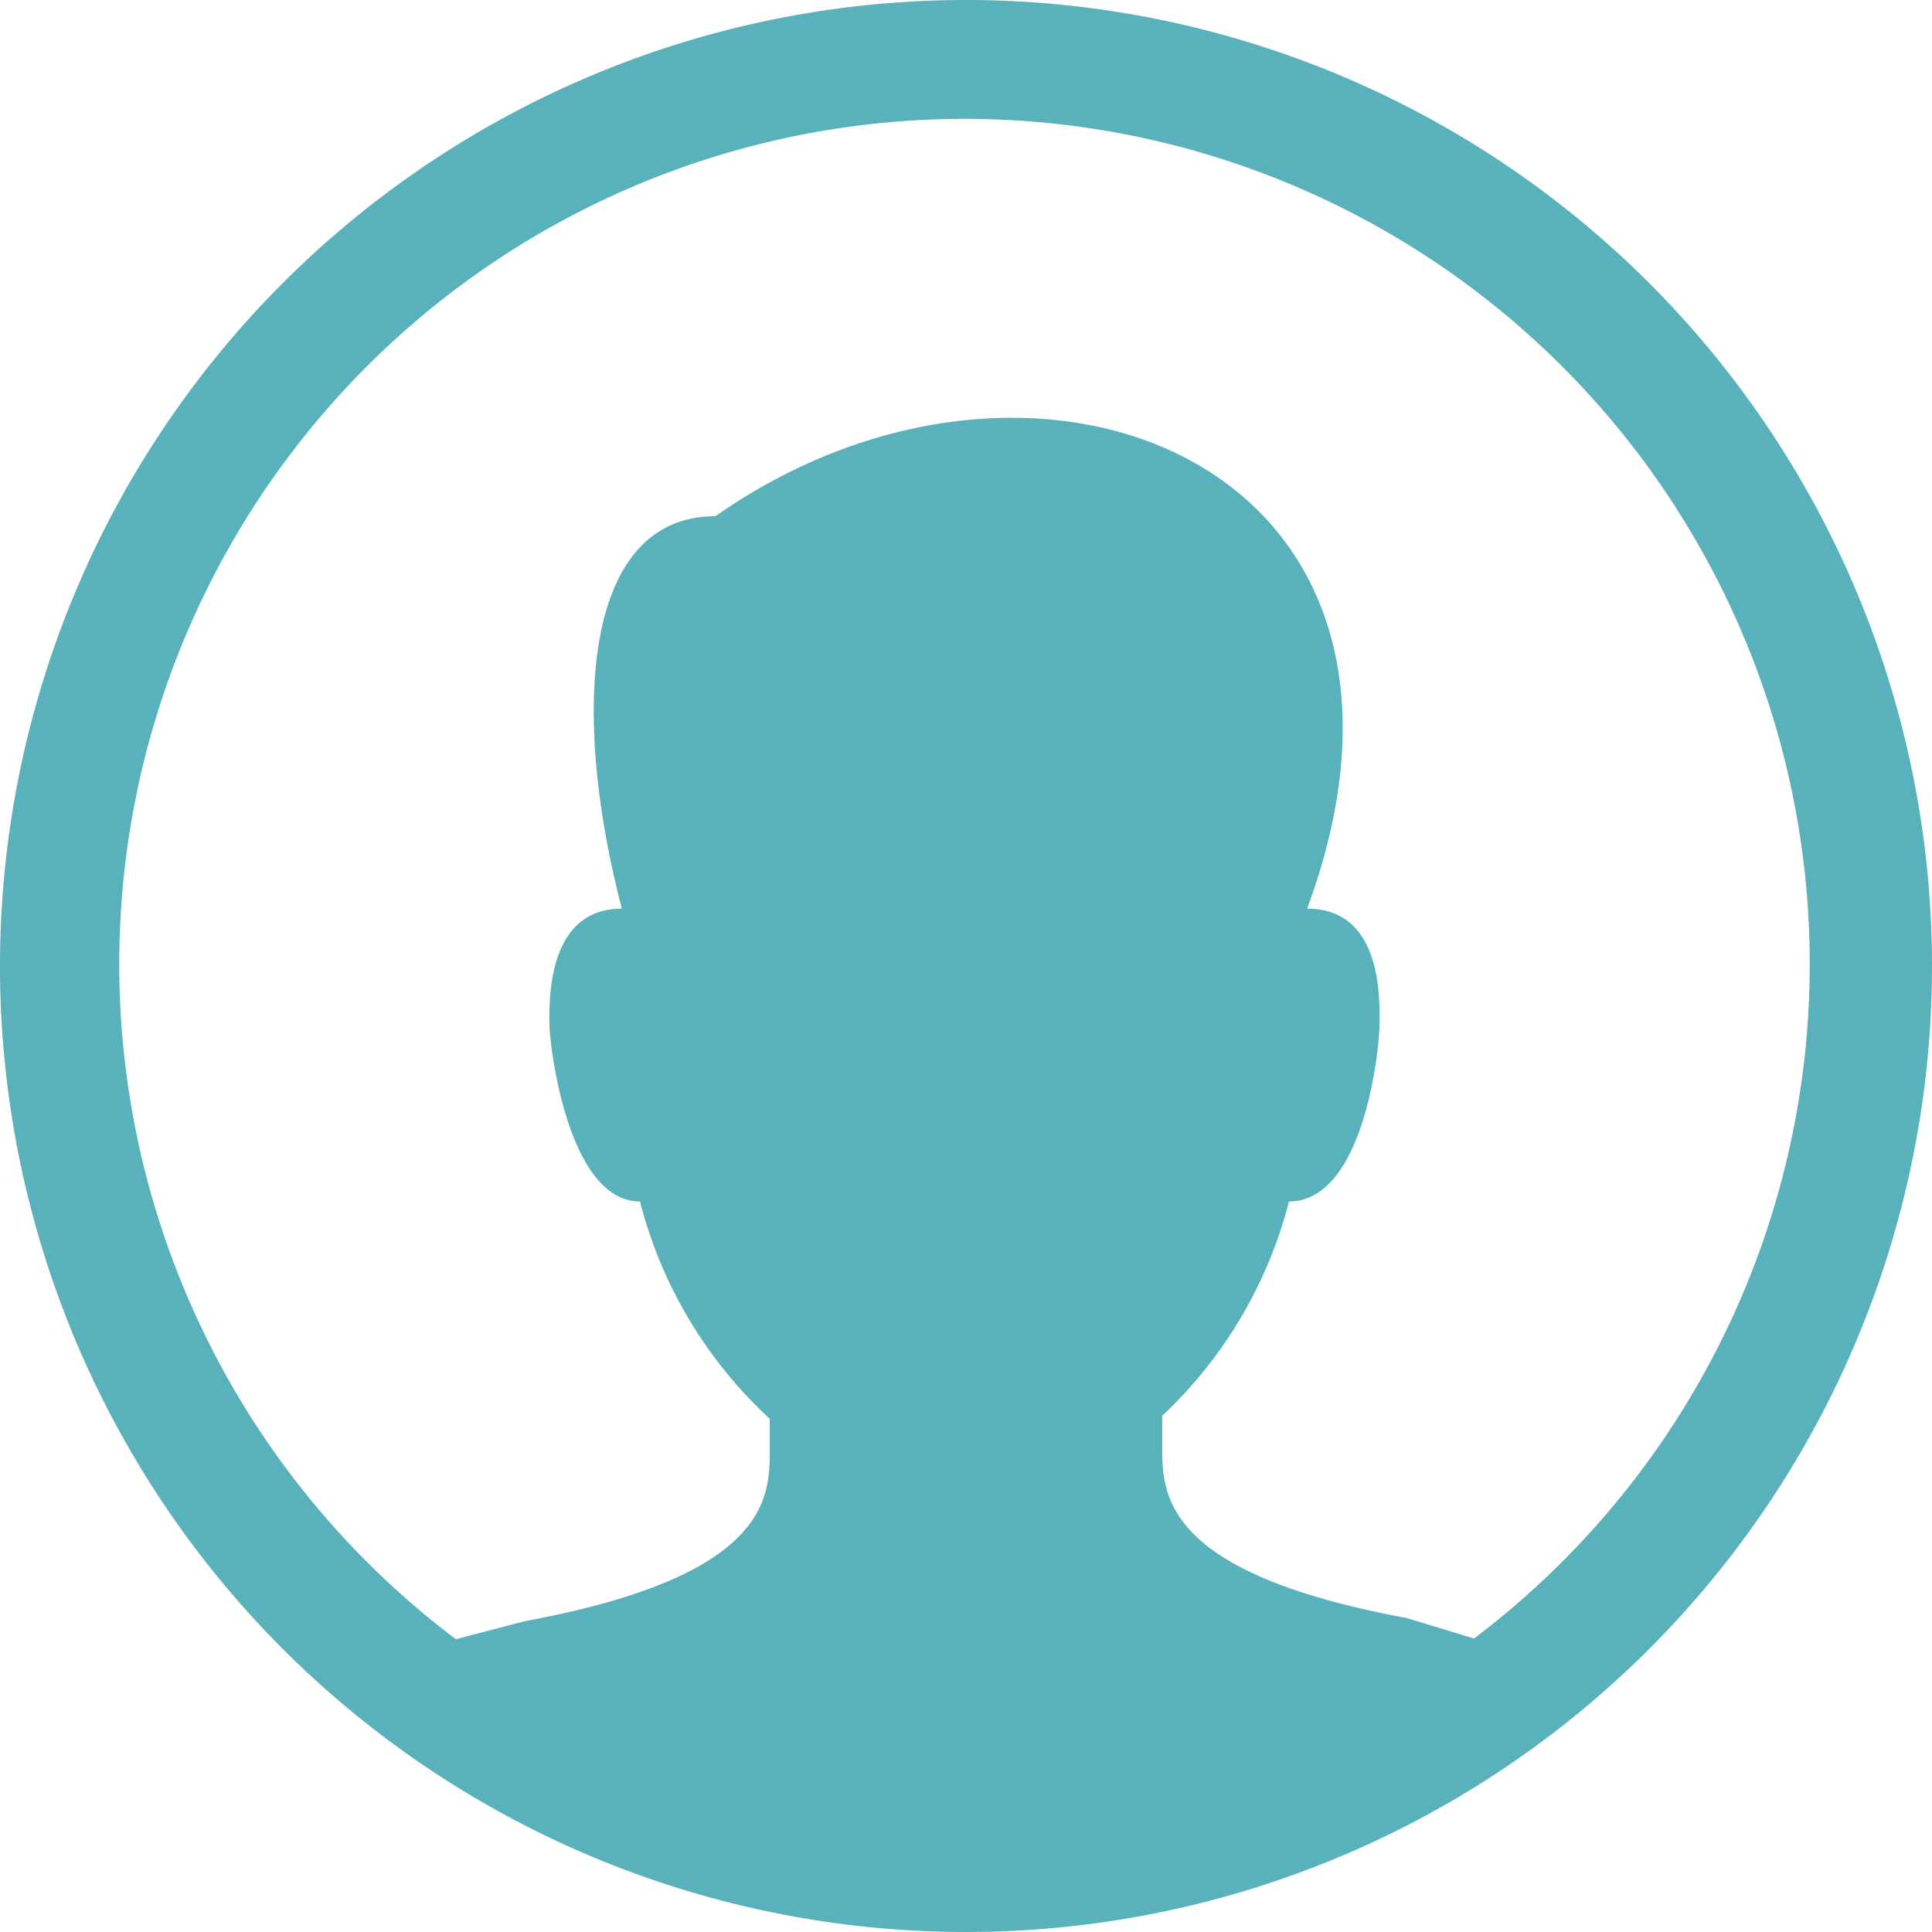
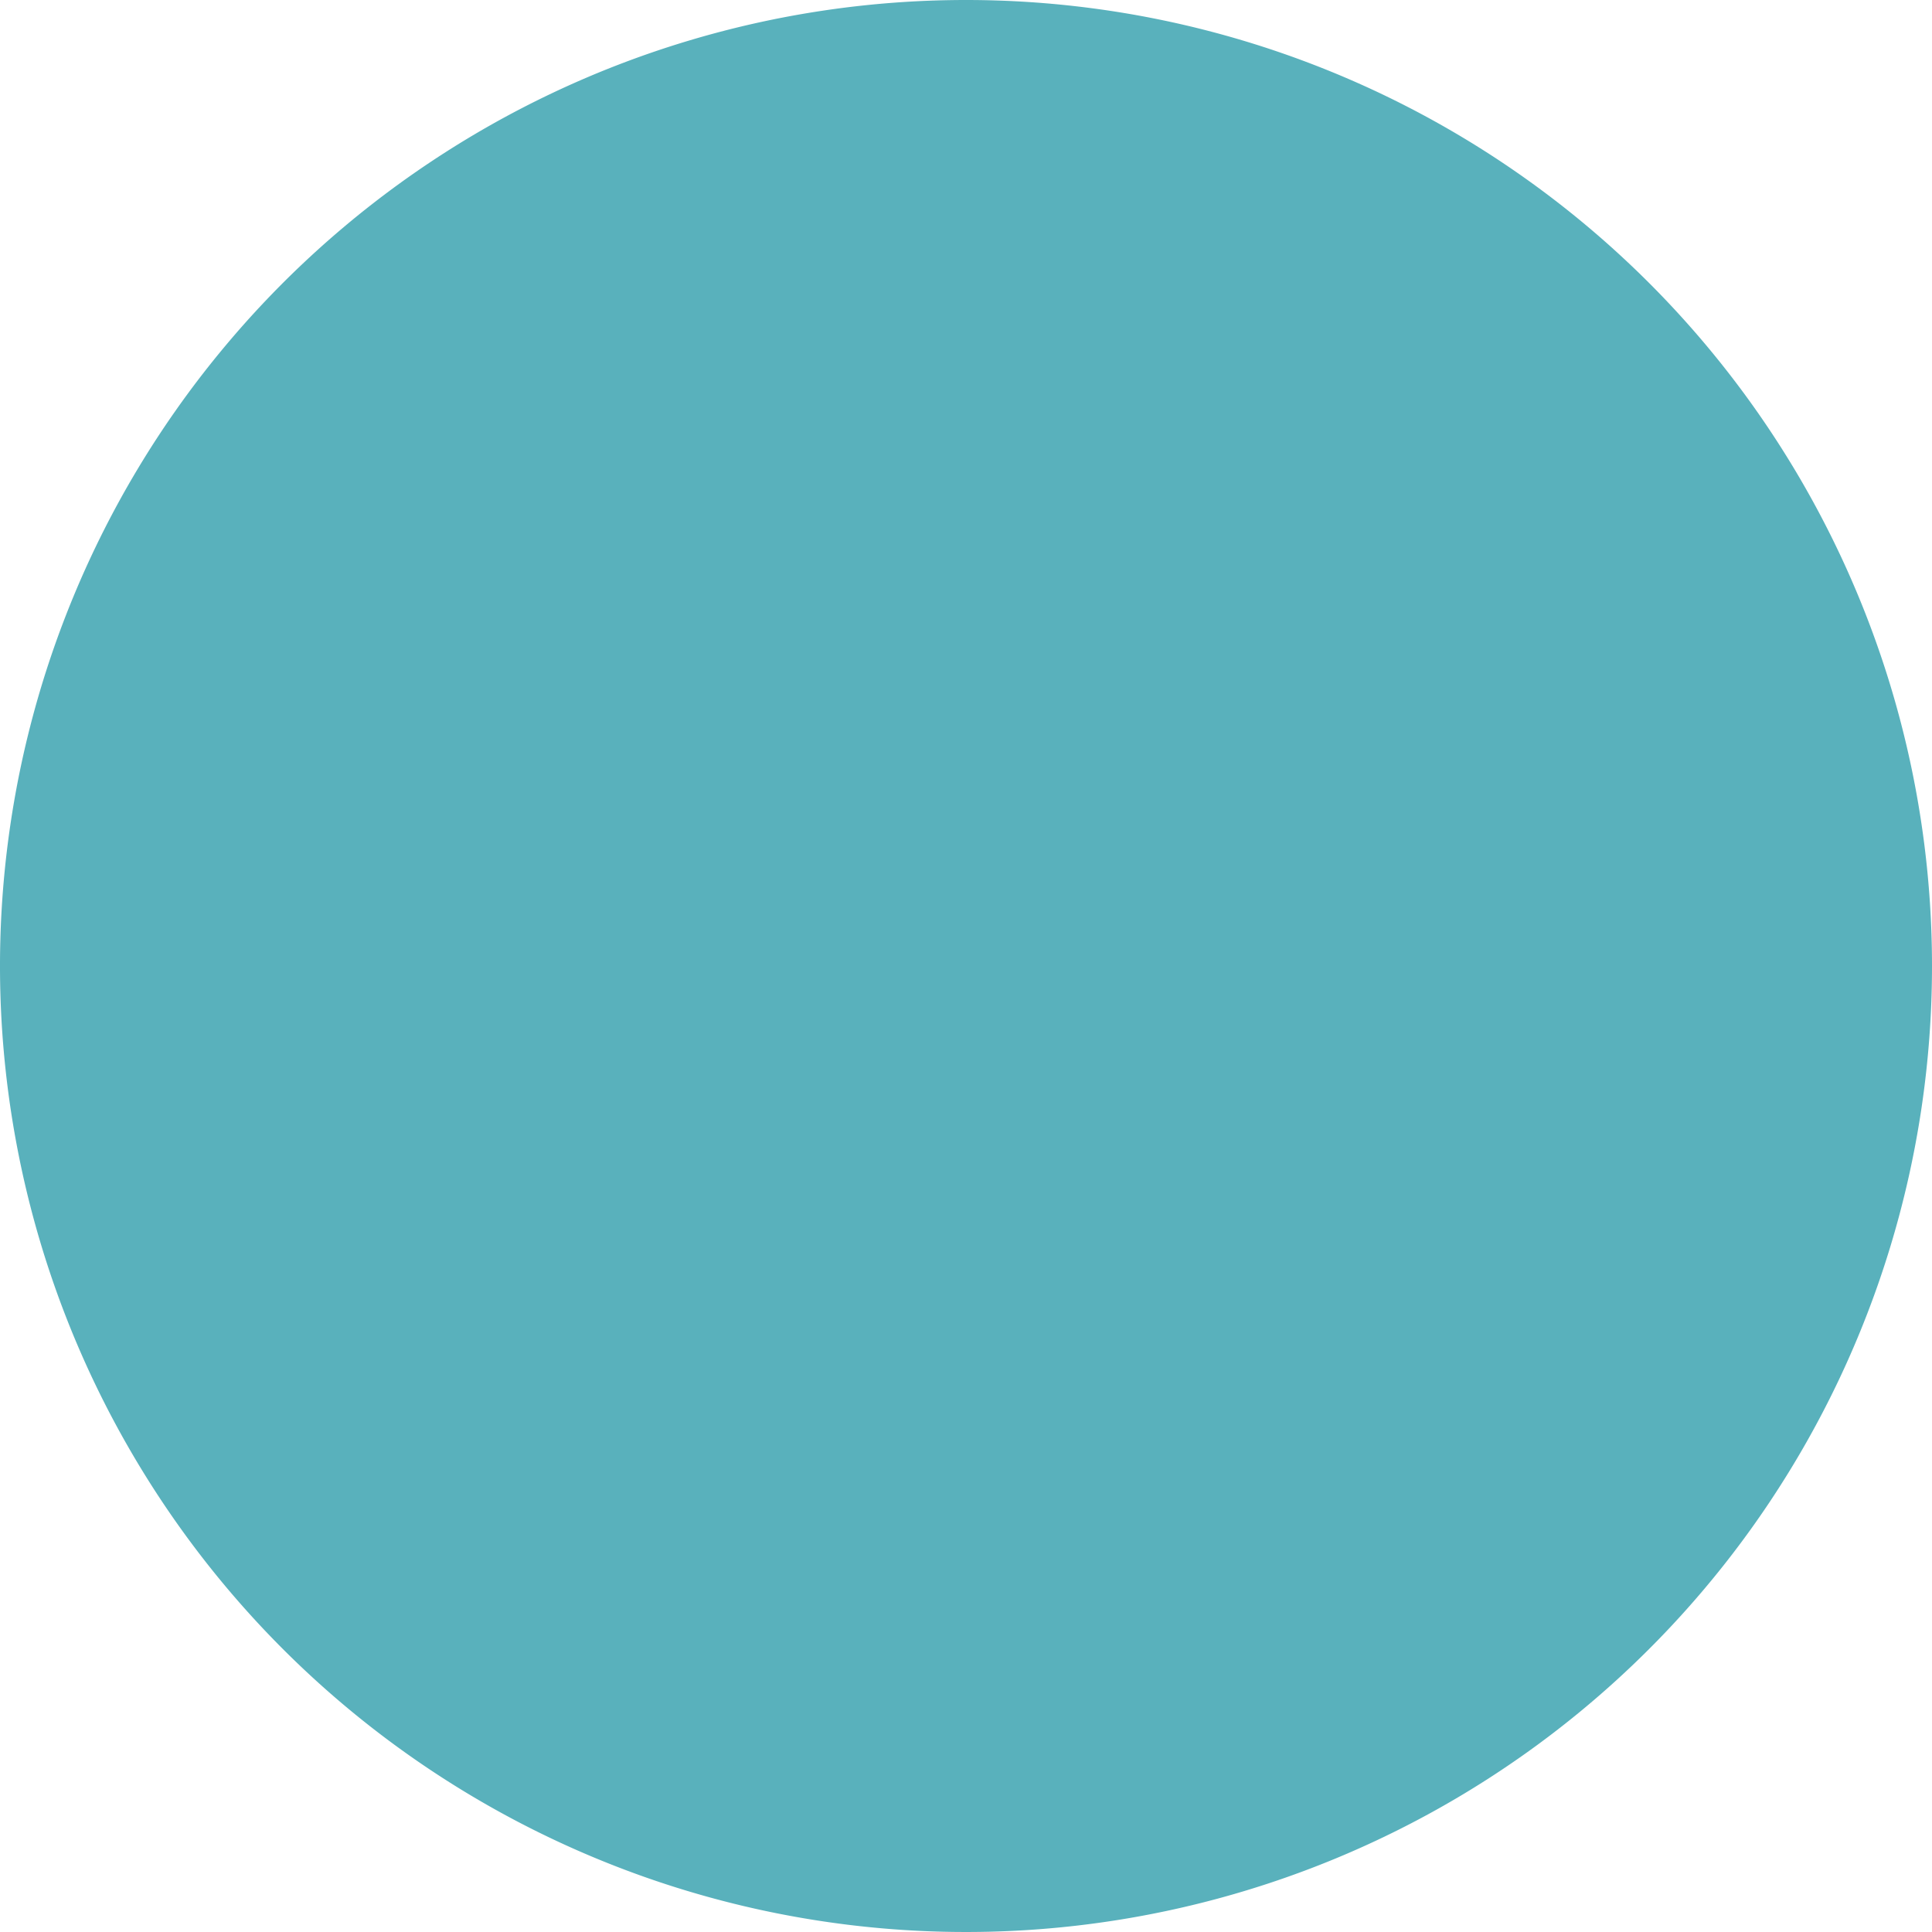
<svg xmlns="http://www.w3.org/2000/svg" viewBox="0 0 64 64" aria-labelledby="title" aria-describedby="desc" role="img" width="64" height="64">
  <title>Male User</title>
  <desc>A solid styled icon from Orion Icon Library.</desc>
-   <path data-name="layer1" d="M32 0a32 32 0 1 0 32 32A32 32 0 0 0 32 0zm16.9 54.3l-2.3-.7c-8.1-1.5-8.1-4.1-8.1-5.7v-1a14.8 14.8 0 0 0 4.2-7.1c2.5 0 3-5.1 3-5.9s.1-3.8-2.4-3.8c5.4-14.6-8.9-20.5-19.6-13-4.4 0-4.8 6.5-3.1 13-2.5 0-2.4 3.1-2.4 3.8s.6 5.9 3 5.9a14.8 14.8 0 0 0 4.3 7.2v1c0 1.6 0 4.2-8.1 5.7l-2.3.6a28 28 0 1 1 33.7 0z" fill="#59B1BC" />
+   <path data-name="layer1" d="M32 0a32 32 0 1 0 32 32A32 32 0 0 0 32 0zl-2.3-.7c-8.1-1.5-8.1-4.1-8.1-5.7v-1a14.8 14.8 0 0 0 4.2-7.1c2.5 0 3-5.1 3-5.9s.1-3.8-2.4-3.8c5.4-14.6-8.9-20.5-19.6-13-4.4 0-4.8 6.5-3.1 13-2.5 0-2.4 3.1-2.4 3.8s.6 5.9 3 5.9a14.8 14.8 0 0 0 4.3 7.2v1c0 1.6 0 4.2-8.1 5.7l-2.3.6a28 28 0 1 1 33.7 0z" fill="#59B1BC" />
</svg>